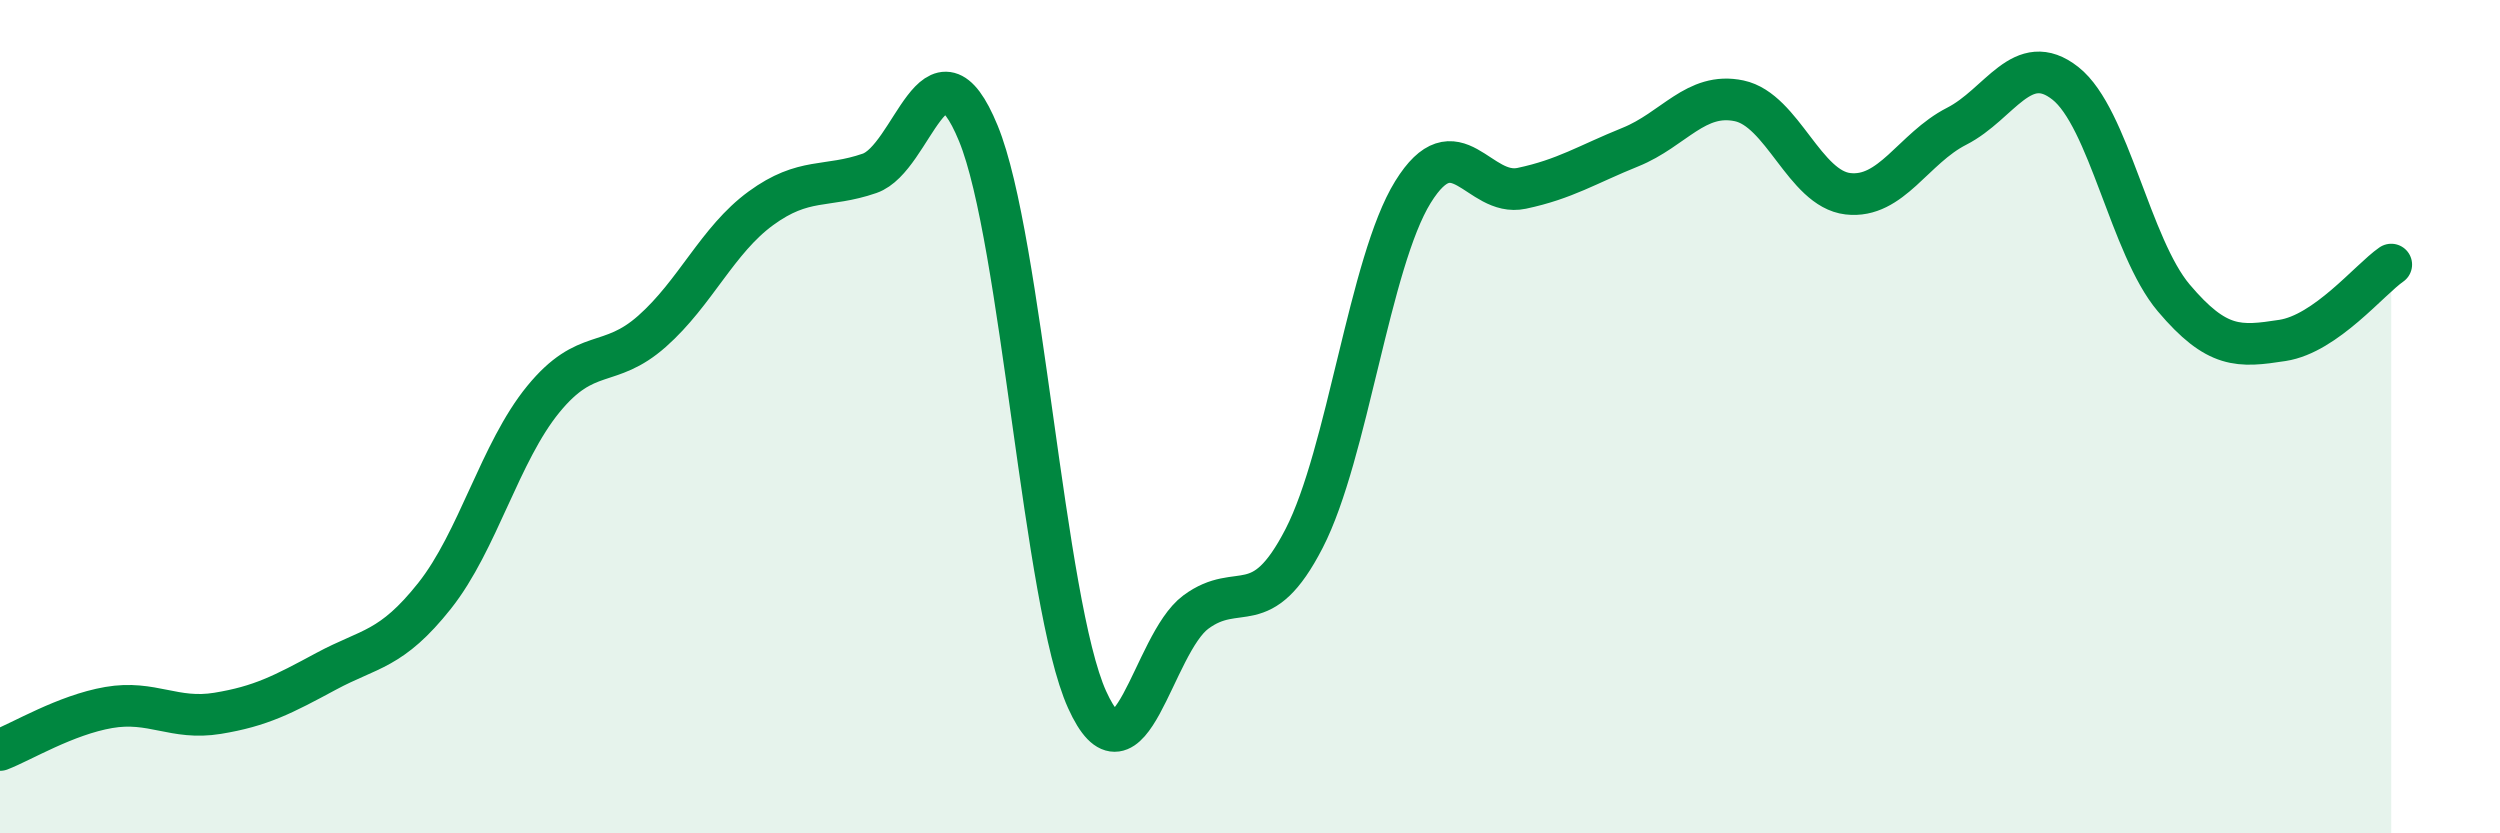
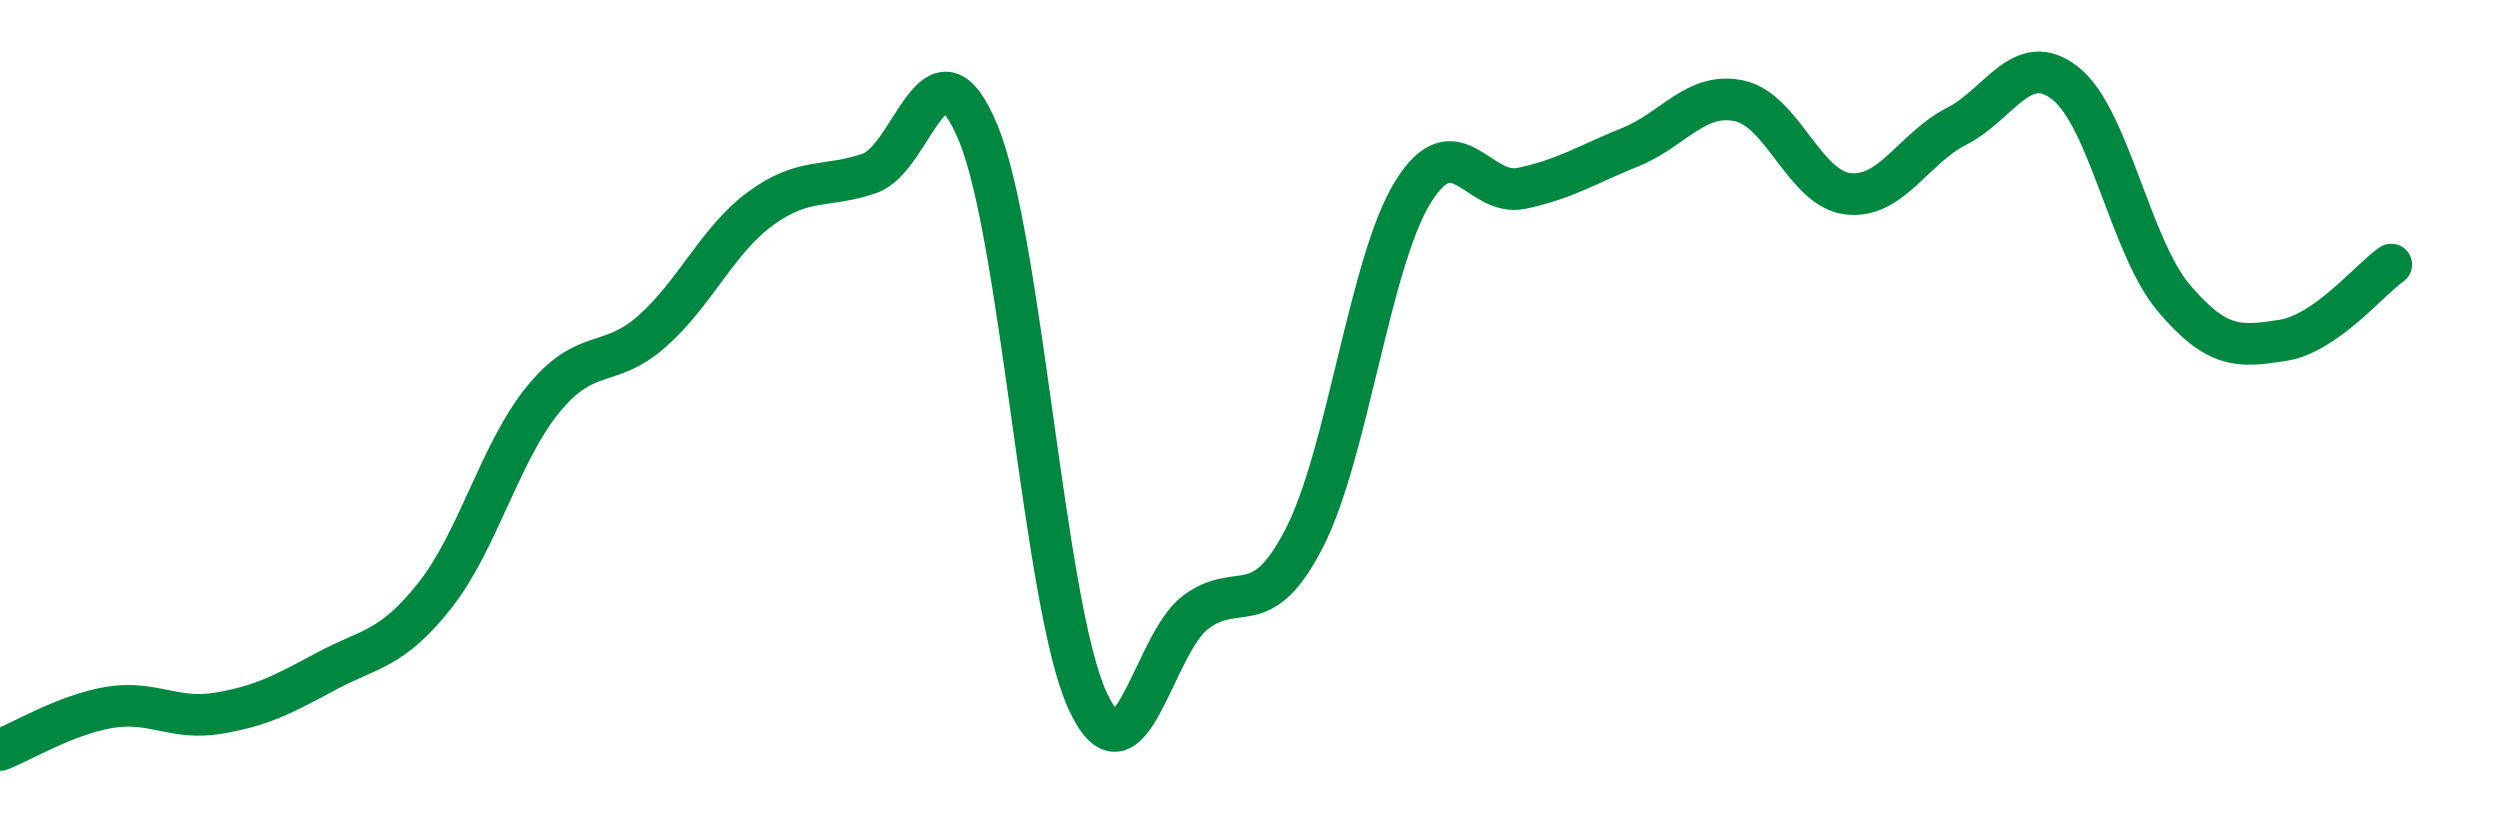
<svg xmlns="http://www.w3.org/2000/svg" width="60" height="20" viewBox="0 0 60 20">
-   <path d="M 0,18 C 0.52,17.8 1.57,17.16 2.61,16.98 C 3.65,16.8 4.18,17.29 5.22,17.12 C 6.26,16.95 6.79,16.67 7.83,16.11 C 8.87,15.55 9.39,15.61 10.43,14.3 C 11.47,12.99 12,10.85 13.04,9.58 C 14.08,8.31 14.61,8.87 15.65,7.95 C 16.69,7.03 17.22,5.76 18.26,5 C 19.3,4.24 19.83,4.52 20.87,4.16 C 21.91,3.8 22.44,0.67 23.48,3.2 C 24.52,5.73 25.05,14.49 26.09,16.79 C 27.13,19.09 27.66,15.46 28.7,14.69 C 29.74,13.92 30.26,14.94 31.3,12.92 C 32.34,10.9 32.87,6.29 33.91,4.61 C 34.95,2.93 35.48,4.74 36.52,4.52 C 37.56,4.3 38.09,3.95 39.13,3.53 C 40.17,3.11 40.7,2.2 41.74,2.42 C 42.78,2.64 43.31,4.53 44.35,4.65 C 45.39,4.77 45.92,3.56 46.96,3.03 C 48,2.5 48.53,1.18 49.57,2 C 50.61,2.82 51.13,5.92 52.17,7.15 C 53.21,8.38 53.74,8.33 54.78,8.17 C 55.82,8.01 56.87,6.71 57.39,6.35L57.39 20L0 20Z" fill="#008740" opacity="0.1" stroke-linecap="round" stroke-linejoin="round" />
  <path d="M 0,18 C 0.52,17.8 1.57,17.16 2.61,16.98 C 3.65,16.8 4.18,17.29 5.22,17.12 C 6.26,16.95 6.79,16.67 7.83,16.11 C 8.87,15.55 9.39,15.61 10.43,14.3 C 11.47,12.99 12,10.85 13.04,9.58 C 14.08,8.31 14.61,8.87 15.65,7.95 C 16.69,7.03 17.22,5.76 18.26,5 C 19.3,4.24 19.83,4.52 20.87,4.16 C 21.91,3.8 22.44,0.67 23.48,3.2 C 24.52,5.73 25.05,14.49 26.09,16.79 C 27.13,19.09 27.66,15.46 28.7,14.69 C 29.74,13.92 30.26,14.94 31.3,12.92 C 32.34,10.9 32.87,6.29 33.91,4.61 C 34.95,2.93 35.48,4.74 36.52,4.52 C 37.56,4.3 38.09,3.95 39.13,3.53 C 40.17,3.11 40.7,2.2 41.74,2.42 C 42.78,2.64 43.31,4.53 44.35,4.65 C 45.39,4.77 45.92,3.56 46.96,3.03 C 48,2.5 48.53,1.18 49.57,2 C 50.61,2.82 51.13,5.92 52.17,7.15 C 53.21,8.38 53.74,8.33 54.78,8.17 C 55.82,8.01 56.87,6.71 57.39,6.35" stroke="#008740" stroke-width="1" fill="none" stroke-linecap="round" stroke-linejoin="round" />
</svg>